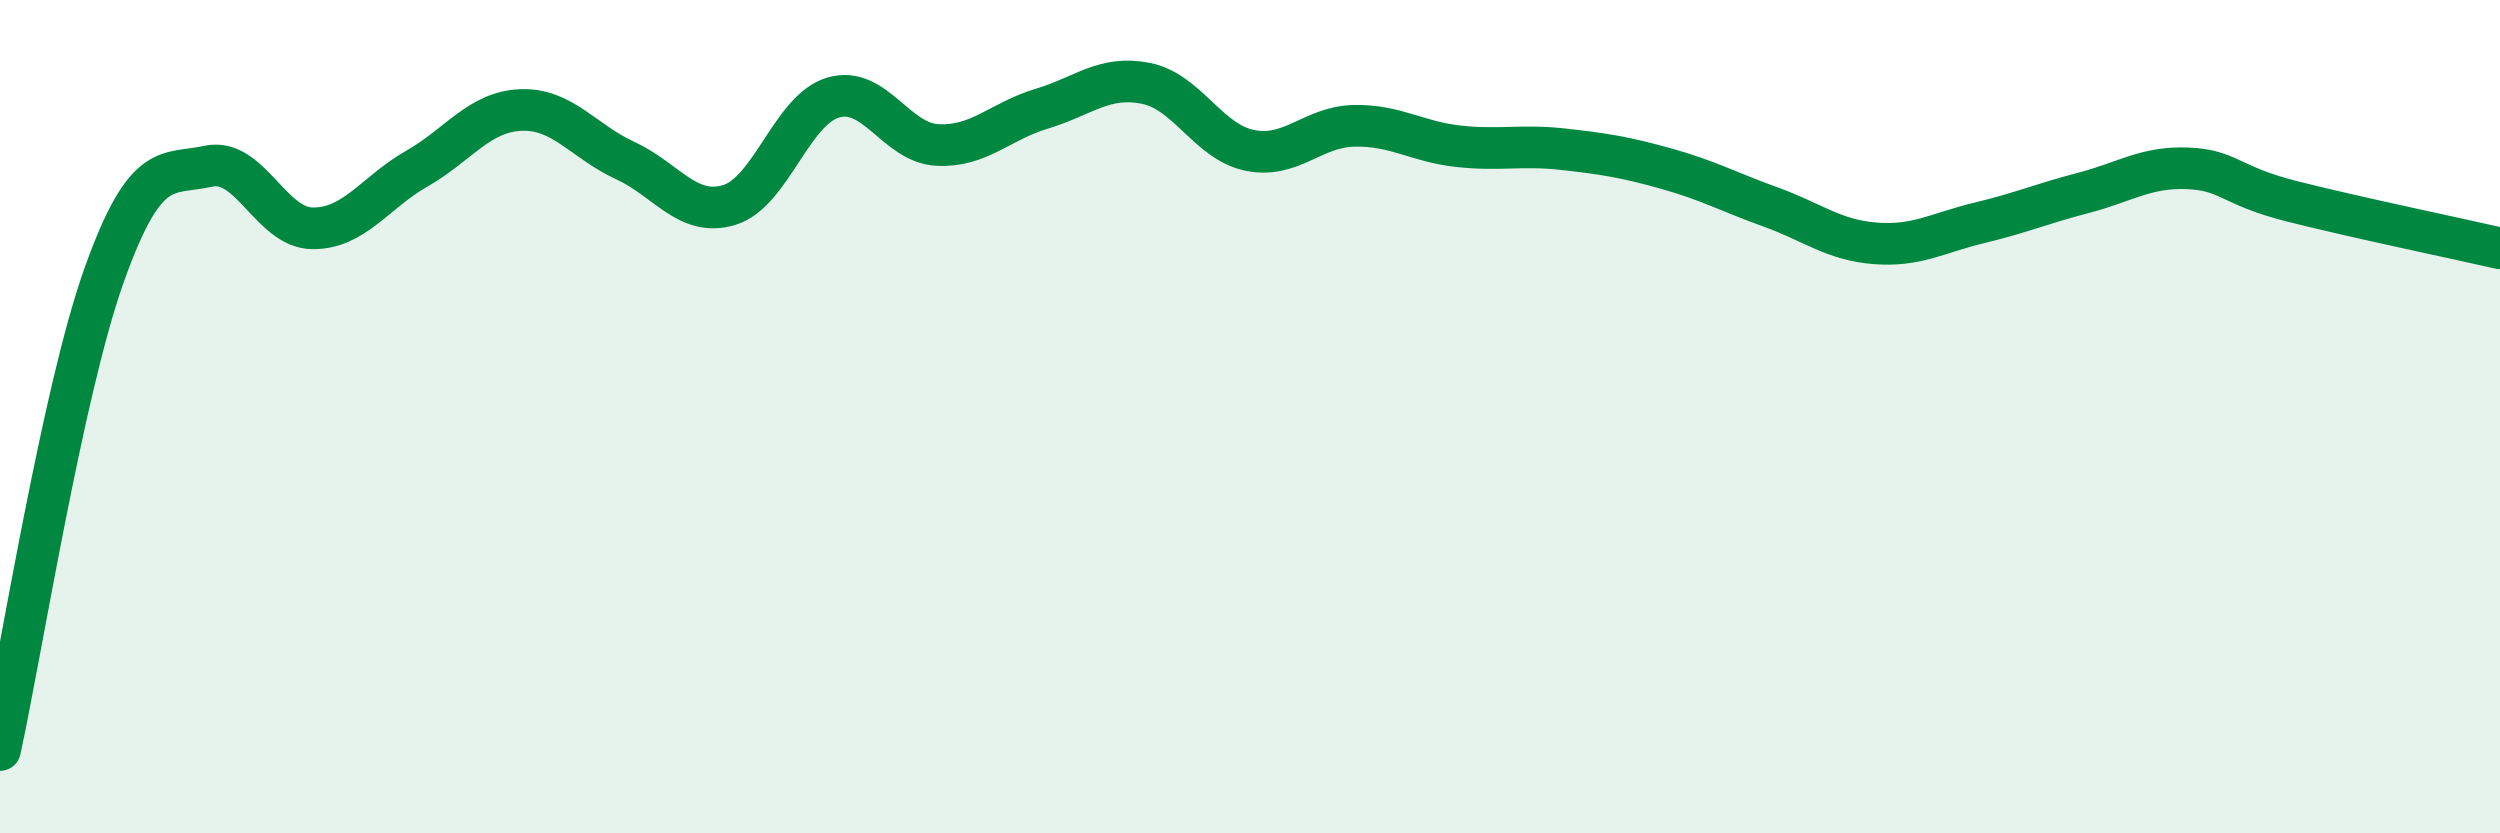
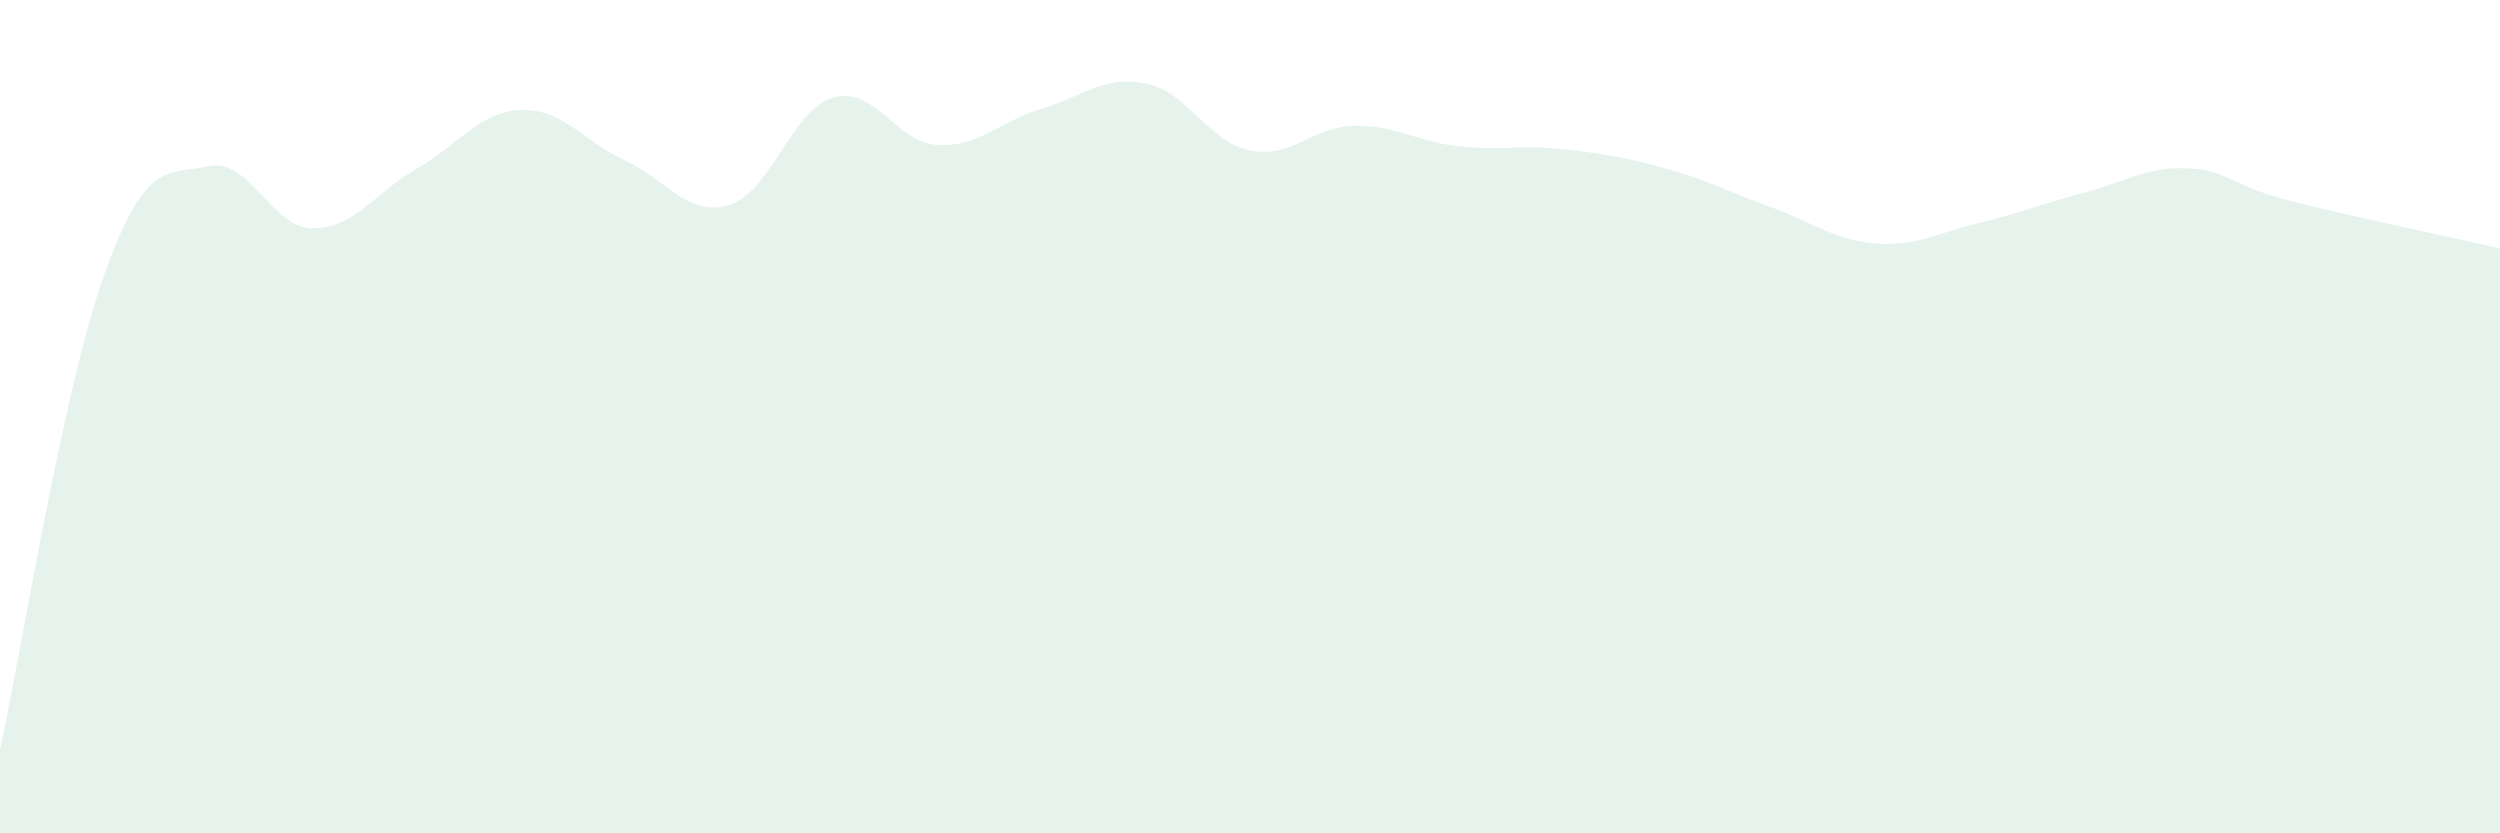
<svg xmlns="http://www.w3.org/2000/svg" width="60" height="20" viewBox="0 0 60 20">
  <path d="M 0,18 C 0.5,15.72 1.5,9.4 2.5,6.6 C 3.5,3.8 4,4.21 5,3.99 C 6,3.77 6.5,5.47 7.5,5.48 C 8.5,5.49 9,4.62 10,4.05 C 11,3.48 11.5,2.68 12.5,2.64 C 13.5,2.6 14,3.39 15,3.85 C 16,4.31 16.5,5.22 17.5,4.92 C 18.5,4.62 19,2.63 20,2.34 C 21,2.05 21.5,3.43 22.5,3.48 C 23.5,3.53 24,2.91 25,2.61 C 26,2.31 26.5,1.8 27.5,2 C 28.5,2.2 29,3.41 30,3.61 C 31,3.81 31.5,3.04 32.5,3.02 C 33.5,3 34,3.4 35,3.51 C 36,3.62 36.5,3.47 37.5,3.58 C 38.5,3.69 39,3.77 40,4.05 C 41,4.33 41.5,4.61 42.5,4.97 C 43.5,5.33 44,5.76 45,5.84 C 46,5.92 46.5,5.59 47.5,5.35 C 48.5,5.11 49,4.89 50,4.63 C 51,4.37 51.5,4 52.5,4.04 C 53.5,4.08 53.5,4.45 55,4.83 C 56.5,5.21 59,5.73 60,5.96L60 20L0 20Z" fill="#008740" opacity="0.1" stroke-linecap="round" stroke-linejoin="round" />
-   <path d="M 0,18 C 0.5,15.72 1.5,9.4 2.5,6.6 C 3.5,3.8 4,4.21 5,3.99 C 6,3.77 6.5,5.47 7.5,5.48 C 8.5,5.49 9,4.62 10,4.05 C 11,3.48 11.5,2.68 12.5,2.64 C 13.5,2.6 14,3.39 15,3.85 C 16,4.31 16.5,5.22 17.5,4.92 C 18.5,4.62 19,2.63 20,2.34 C 21,2.05 21.5,3.43 22.5,3.48 C 23.5,3.53 24,2.91 25,2.61 C 26,2.31 26.5,1.8 27.5,2 C 28.5,2.2 29,3.41 30,3.61 C 31,3.81 31.5,3.04 32.5,3.02 C 33.5,3 34,3.4 35,3.51 C 36,3.62 36.5,3.47 37.5,3.58 C 38.5,3.69 39,3.77 40,4.05 C 41,4.33 41.5,4.61 42.5,4.97 C 43.5,5.33 44,5.76 45,5.84 C 46,5.92 46.5,5.59 47.5,5.35 C 48.5,5.11 49,4.89 50,4.63 C 51,4.37 51.5,4 52.5,4.04 C 53.5,4.08 53.5,4.45 55,4.83 C 56.5,5.21 59,5.73 60,5.96" stroke="#008740" stroke-width="1" fill="none" stroke-linecap="round" stroke-linejoin="round" />
</svg>